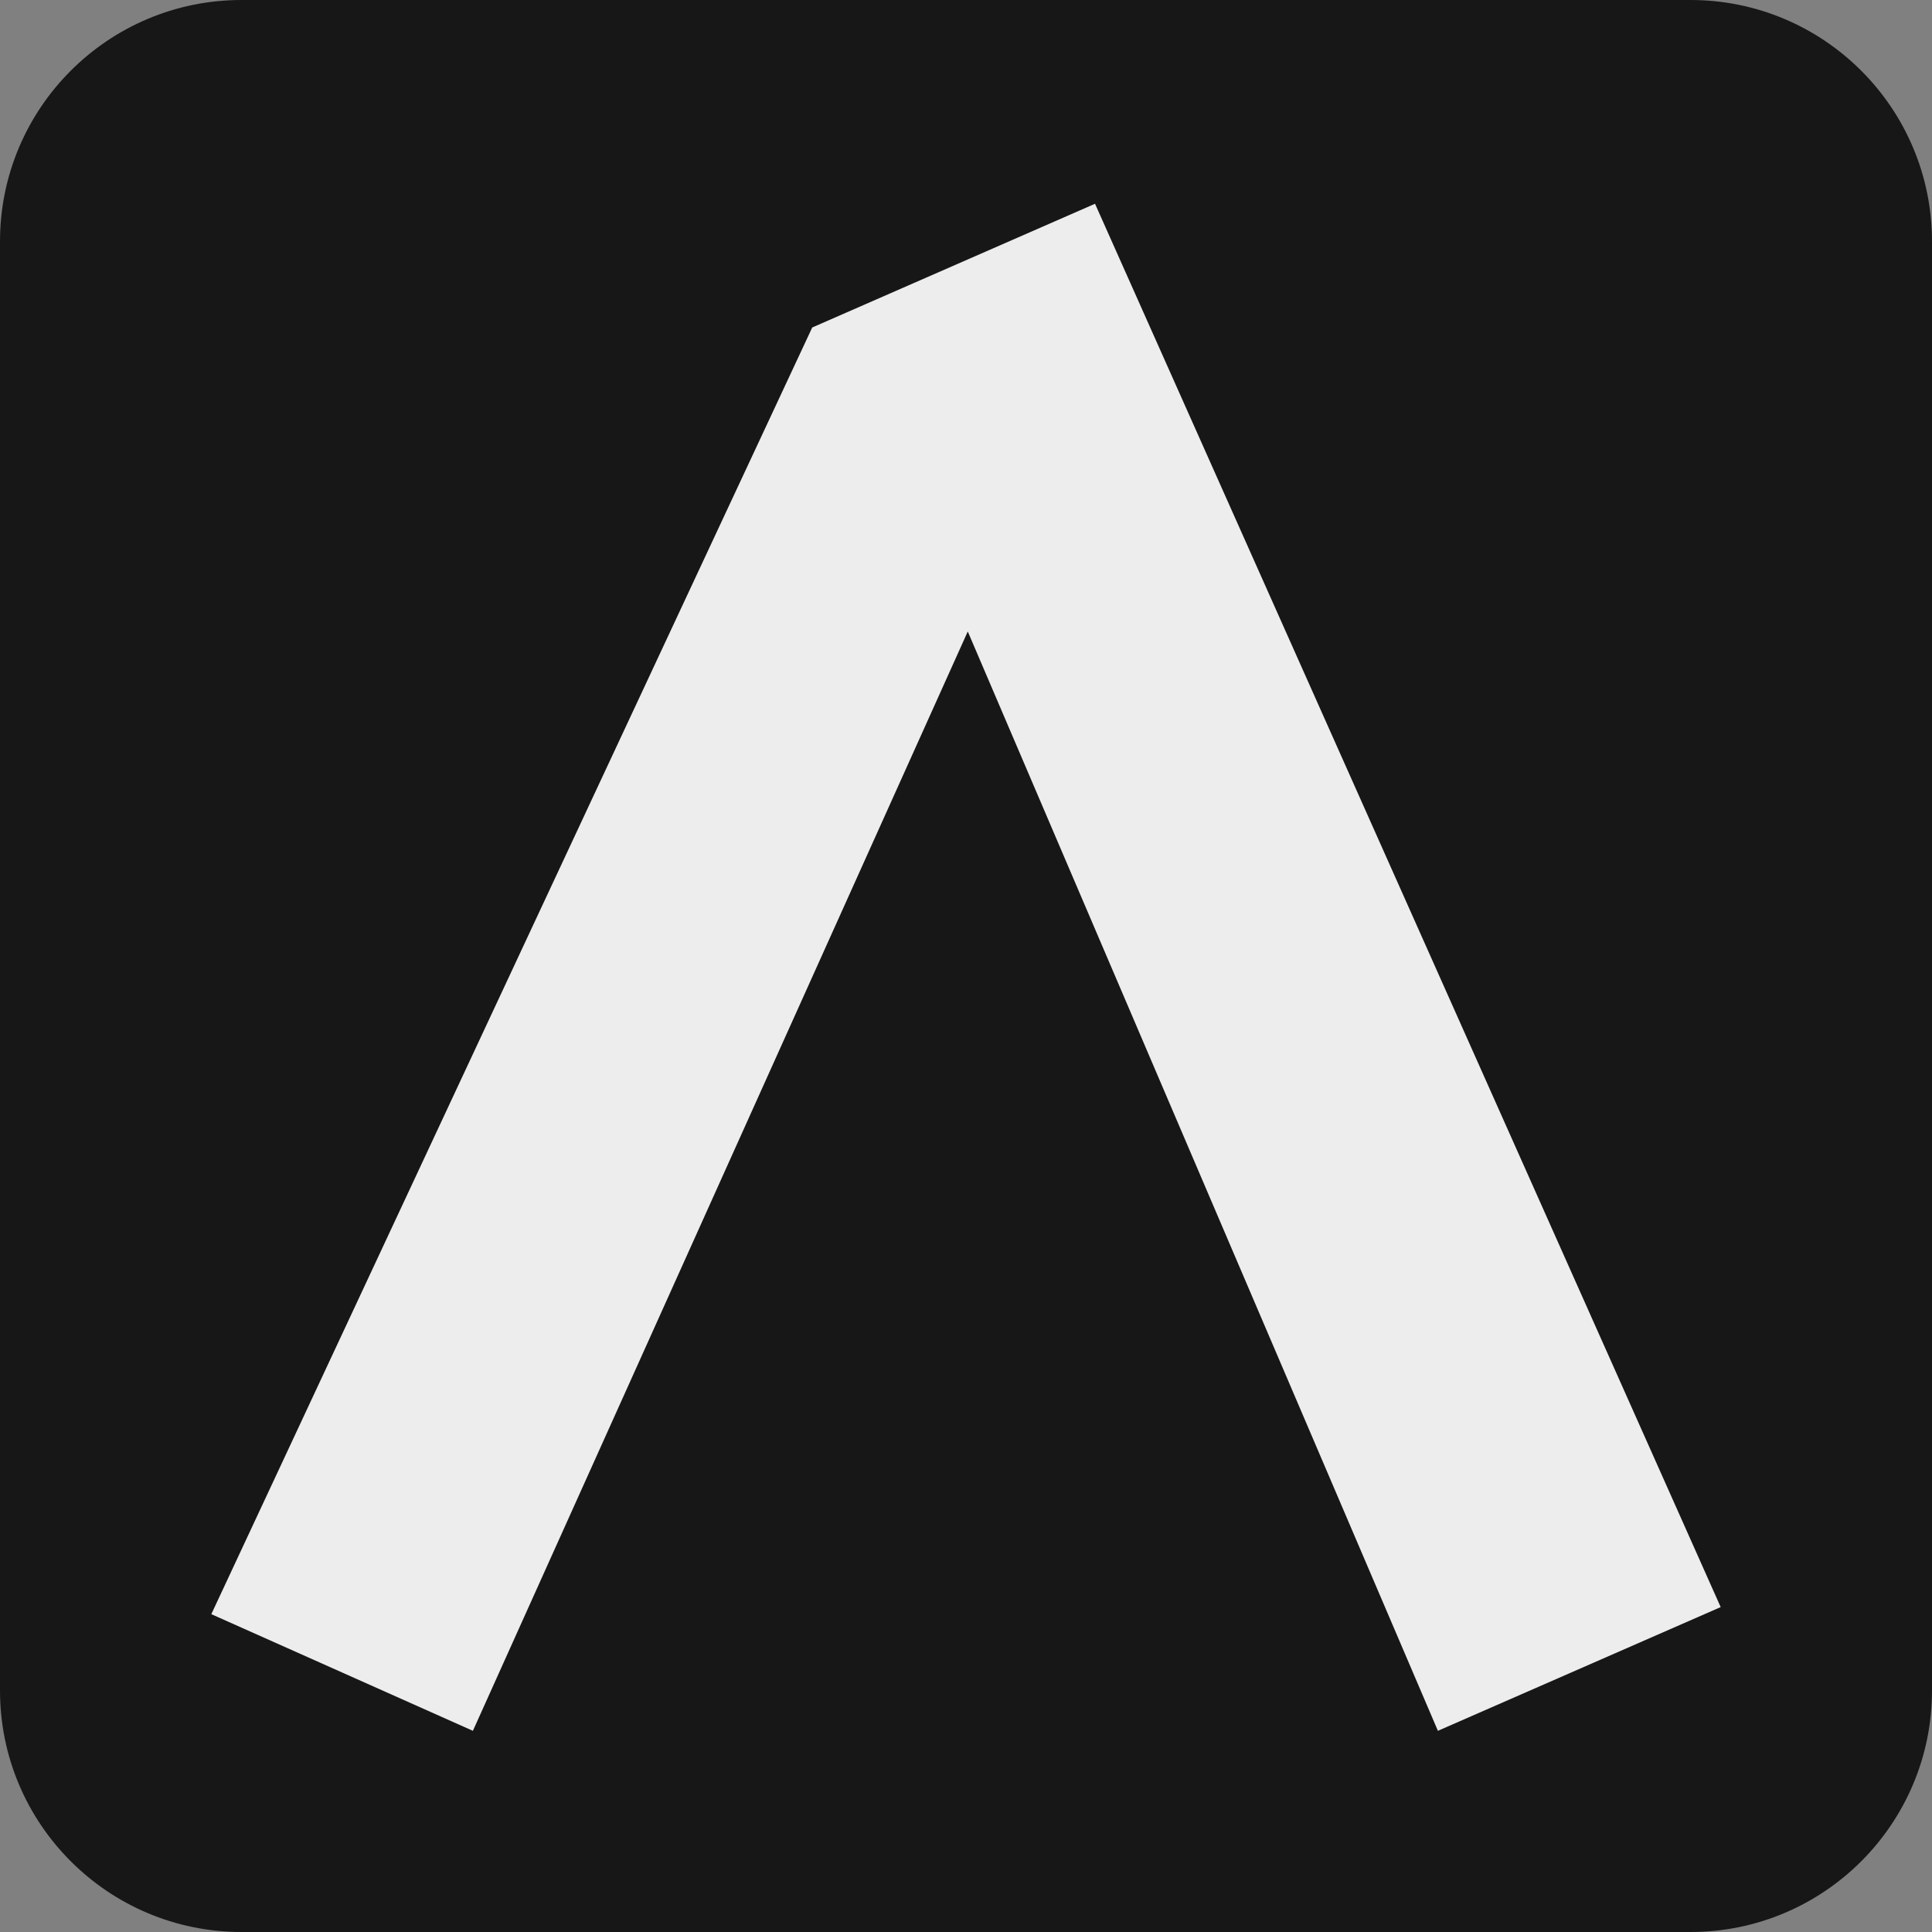
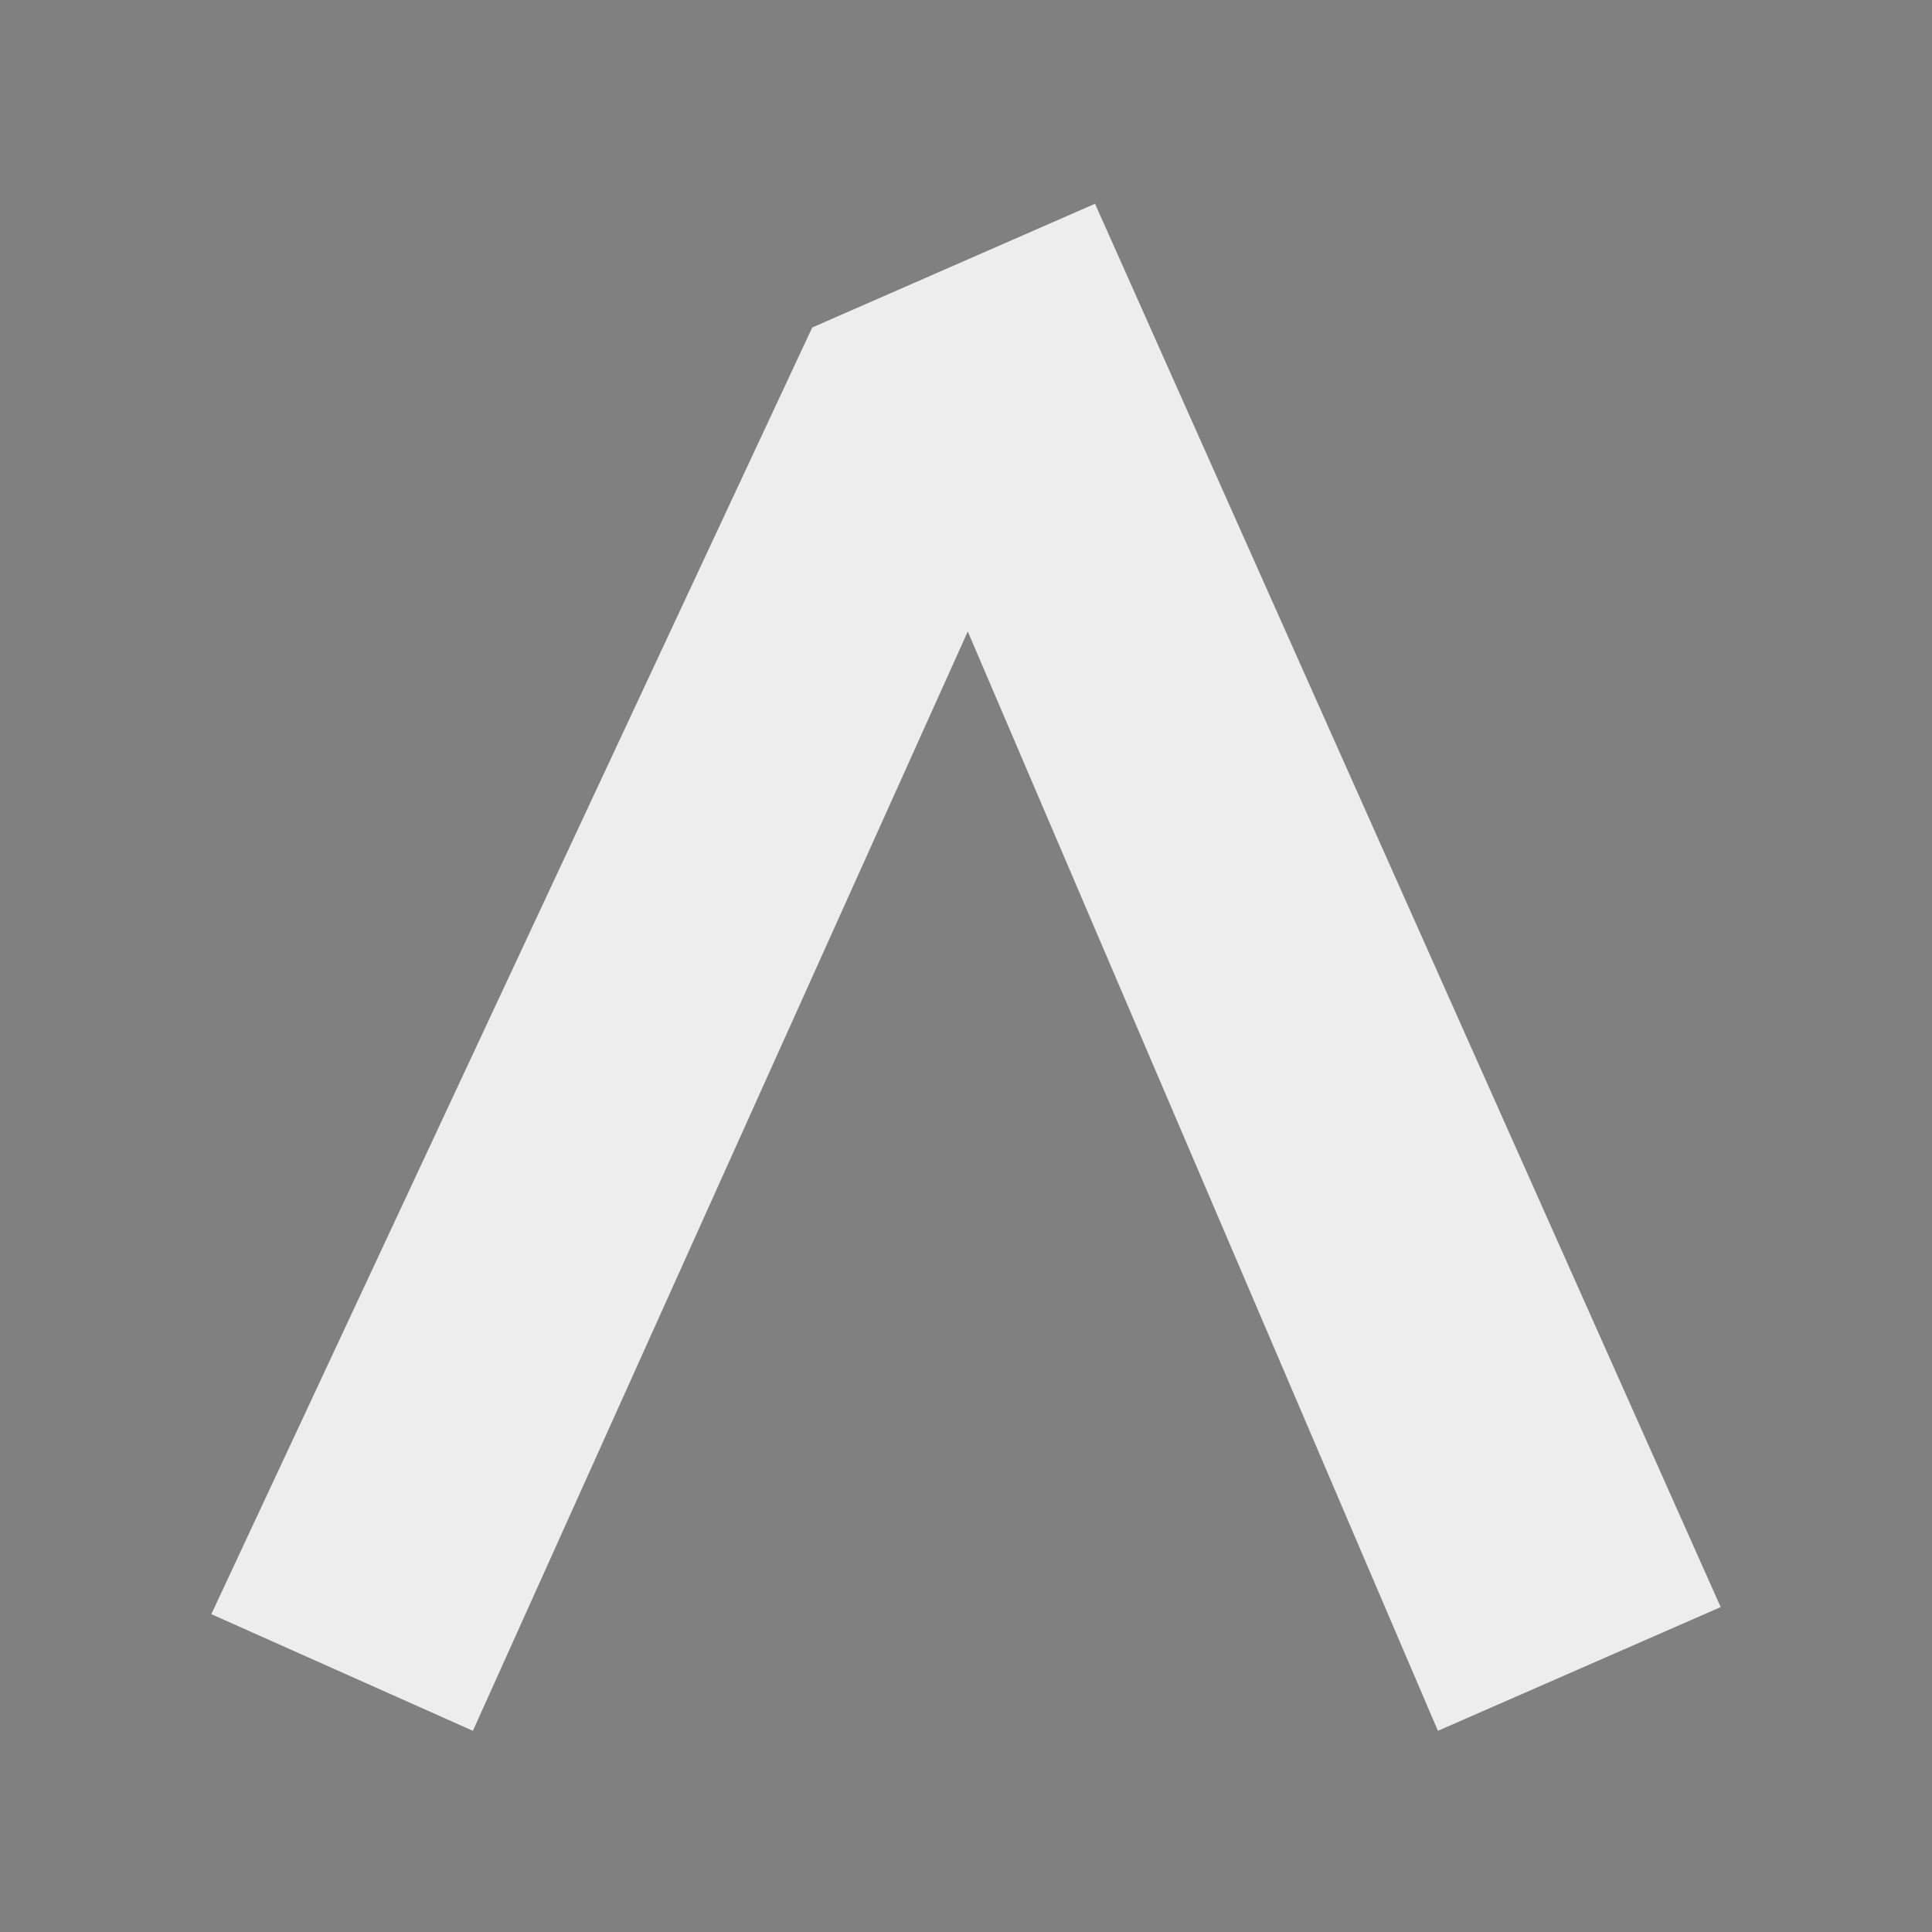
<svg xmlns="http://www.w3.org/2000/svg" width="180" height="180" viewBox="0 0 180 180" fill="none">
  <rect x="0" y="0" width="180" height="180" fill="#808080" stroke="none" />
-   <path d="M0 22.5C0 10.074 10.074 0 22.5 0H157.5C169.926 0 180 10.074 180 22.5V157.5C180 169.926 169.926 180 157.5 180H22.5C10.074 180 0 169.926 0 157.5V22.5Z" fill="#171717" />
  <path d="M90.165 58.834L44.058 161.256L19.688 150.388L75.674 30.511L102.021 18.984L160.312 149.729L133.966 161.256L90.165 58.834Z" fill="#EDEDED" />
</svg>